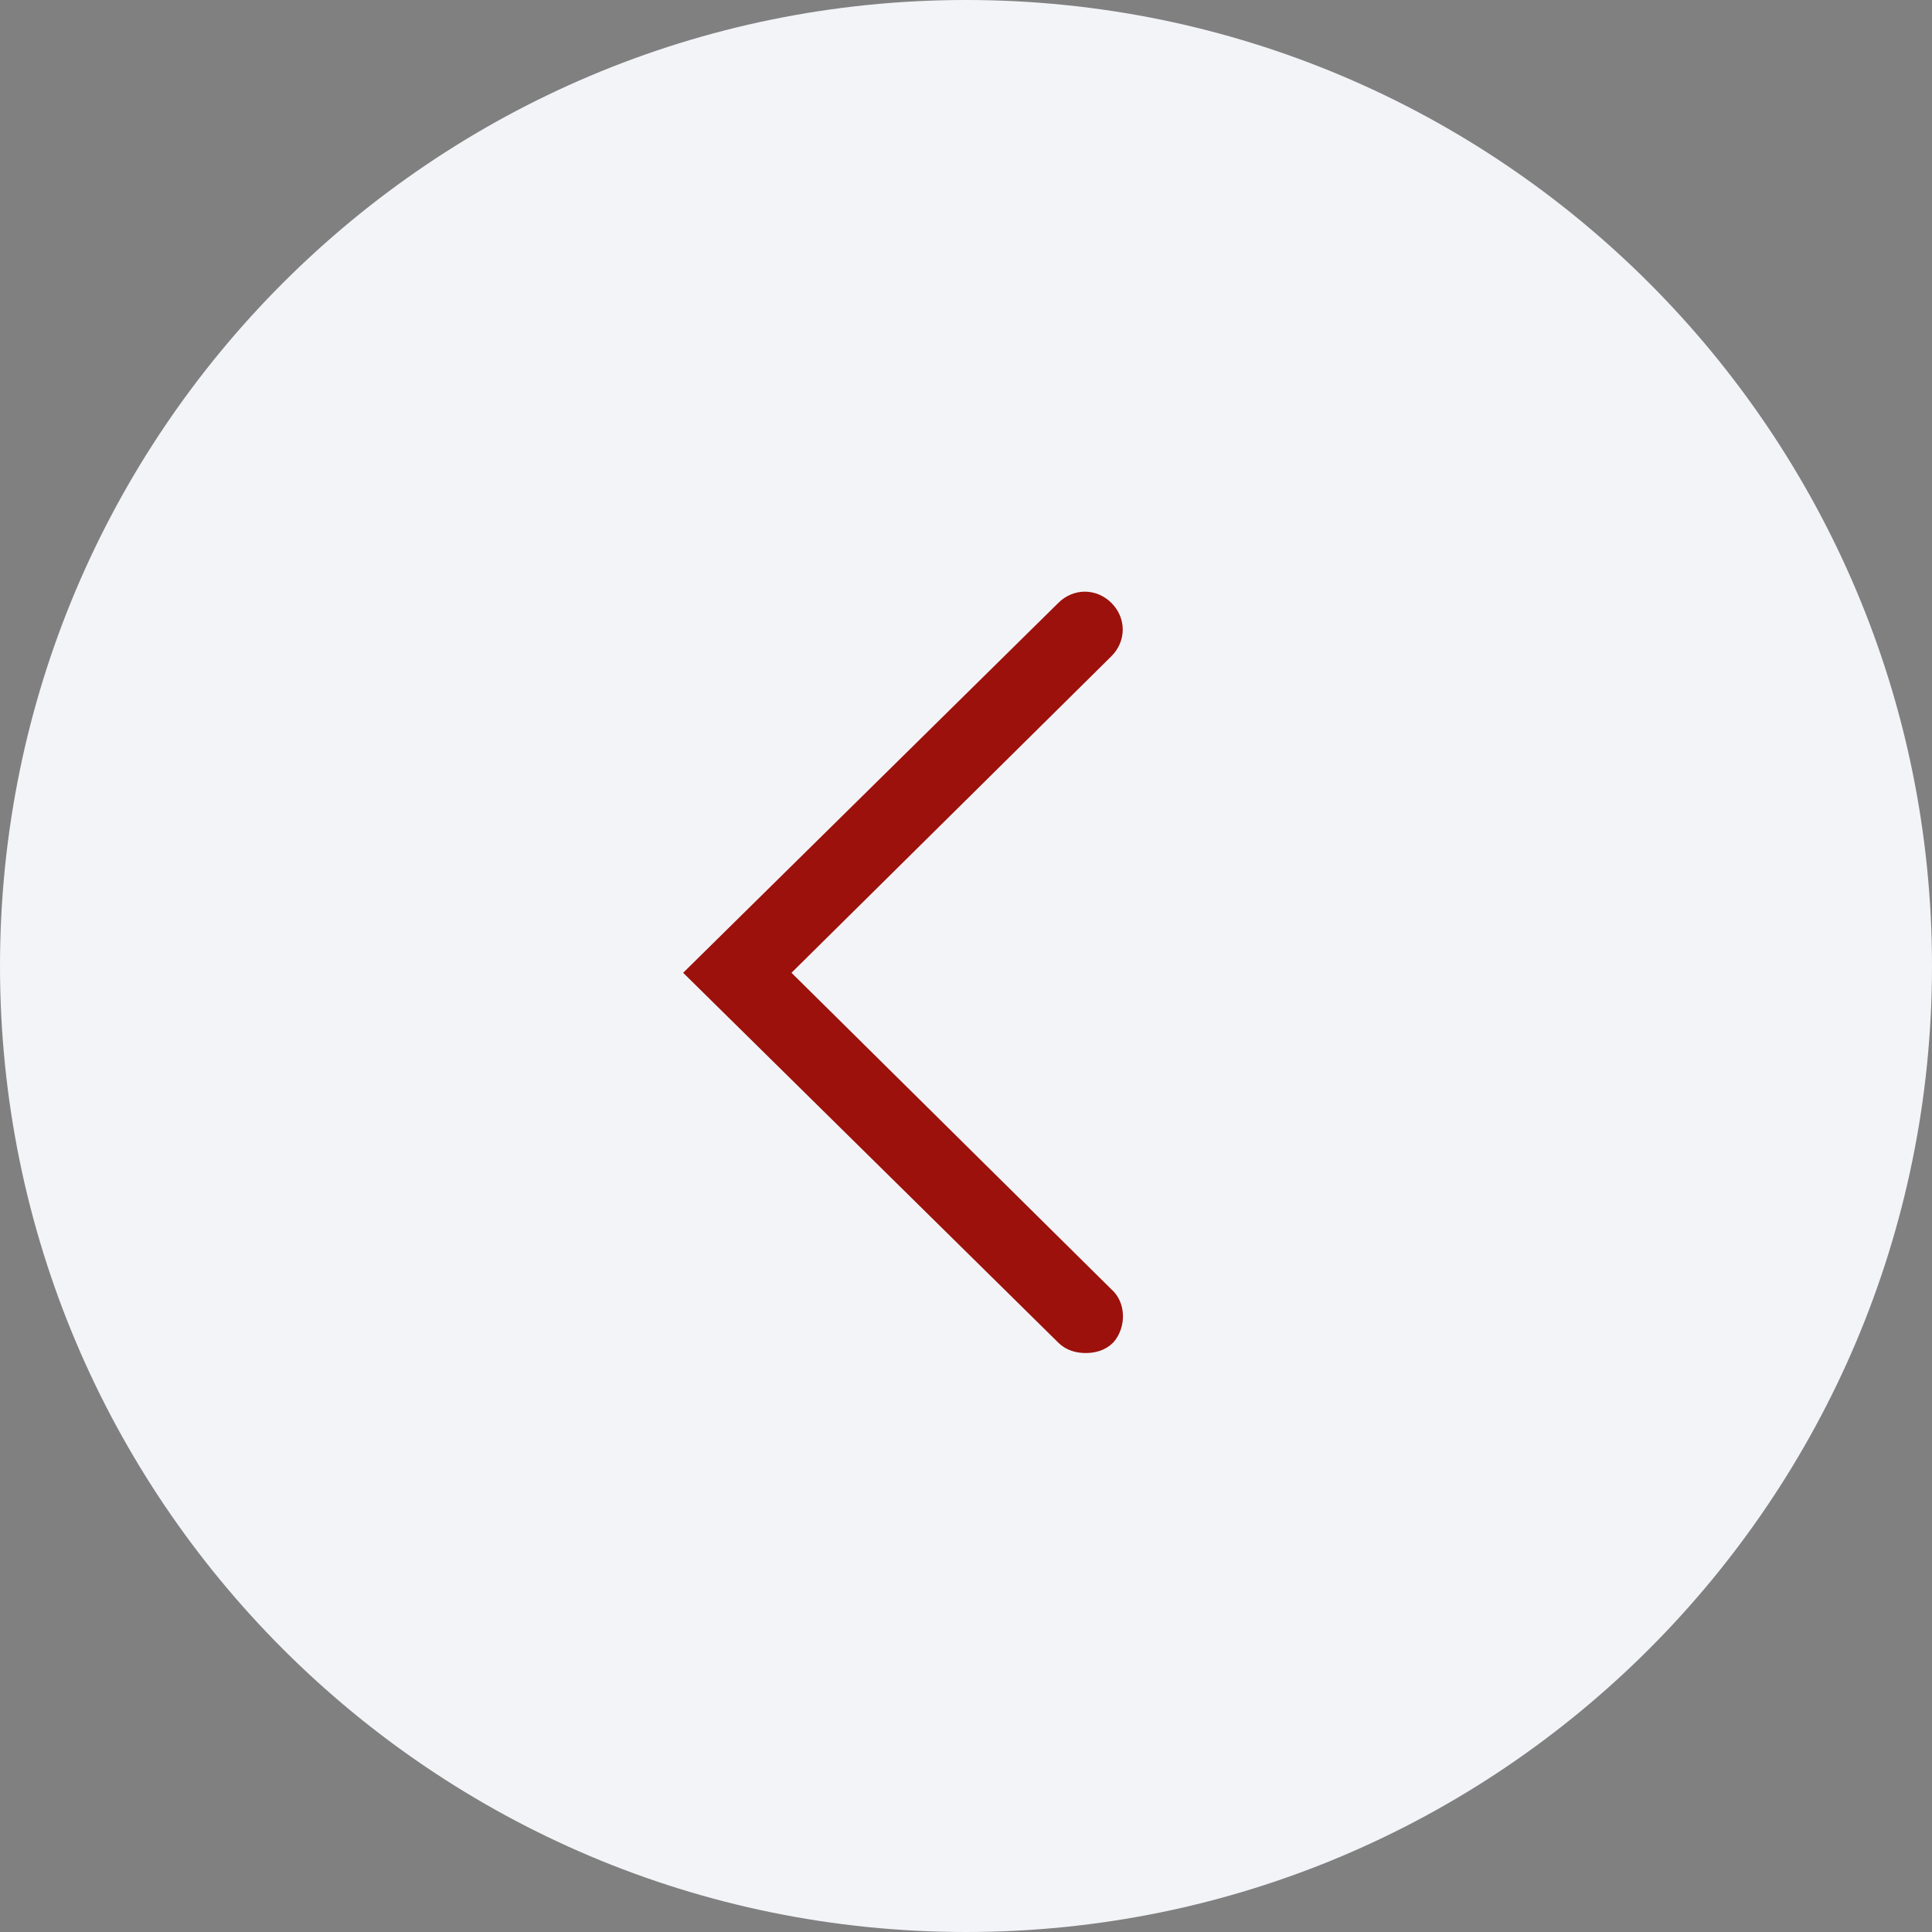
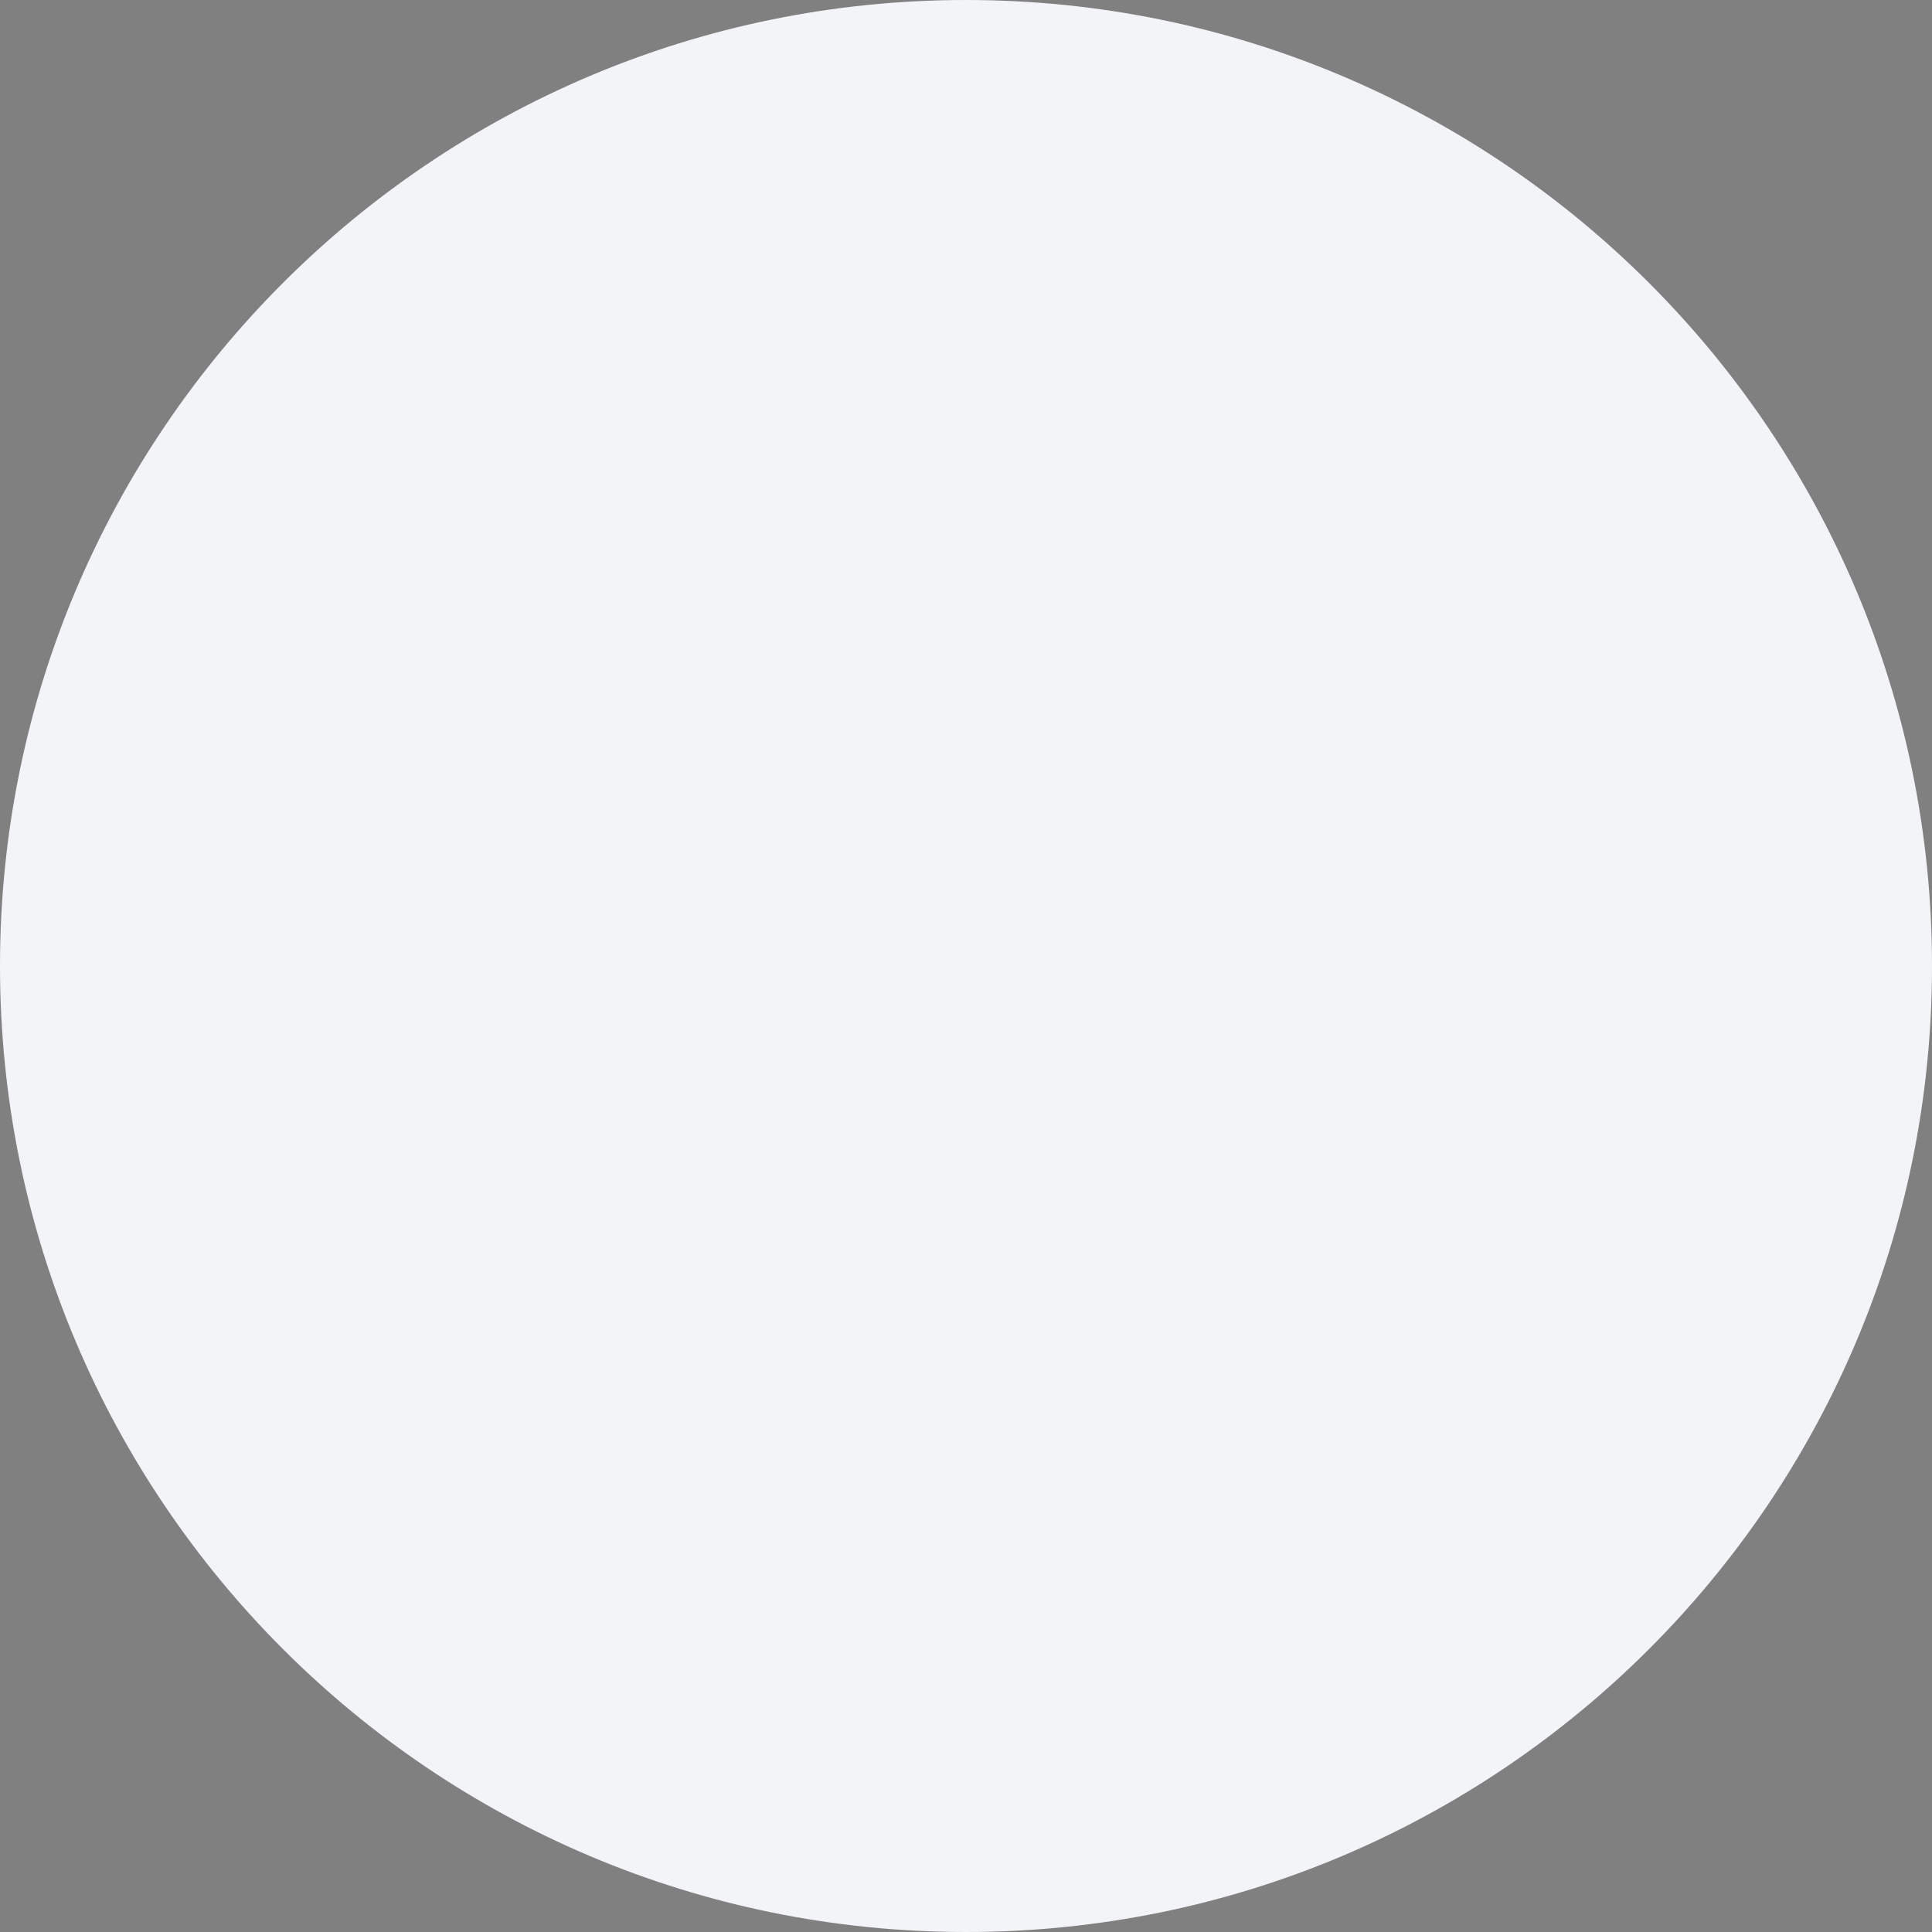
<svg xmlns="http://www.w3.org/2000/svg" width="80" height="80" viewBox="0 0 80 80" fill="none">
  <rect x="0" y="0" width="80" height="80" fill="#808080" stroke="none" />
  <g clip-path="url(#clip0_2_80)">
    <path d="M0 40C0 17.909 17.909 0 40 0C62.091 0 80 17.909 80 40C80 62.091 62.091 80 40 80C17.909 80 0 62.091 0 40Z" fill="#F3F4F8" />
-     <path d="M45.741 55.241C45.527 55.455 45.242 55.526 44.958 55.526C44.673 55.526 44.388 55.455 44.174 55.241L29 40.281L44.174 25.321C44.601 24.893 45.242 24.893 45.67 25.321C46.097 25.748 46.097 26.389 45.67 26.817L32.063 40.281L45.67 53.745C46.097 54.101 46.097 54.813 45.741 55.241Z" fill="#9C110B" stroke="#9C110B" />
  </g>
  <defs>
    <clipPath id="clip0_2_80">
      <rect width="80" height="80" fill="white" />
    </clipPath>
  </defs>
</svg>